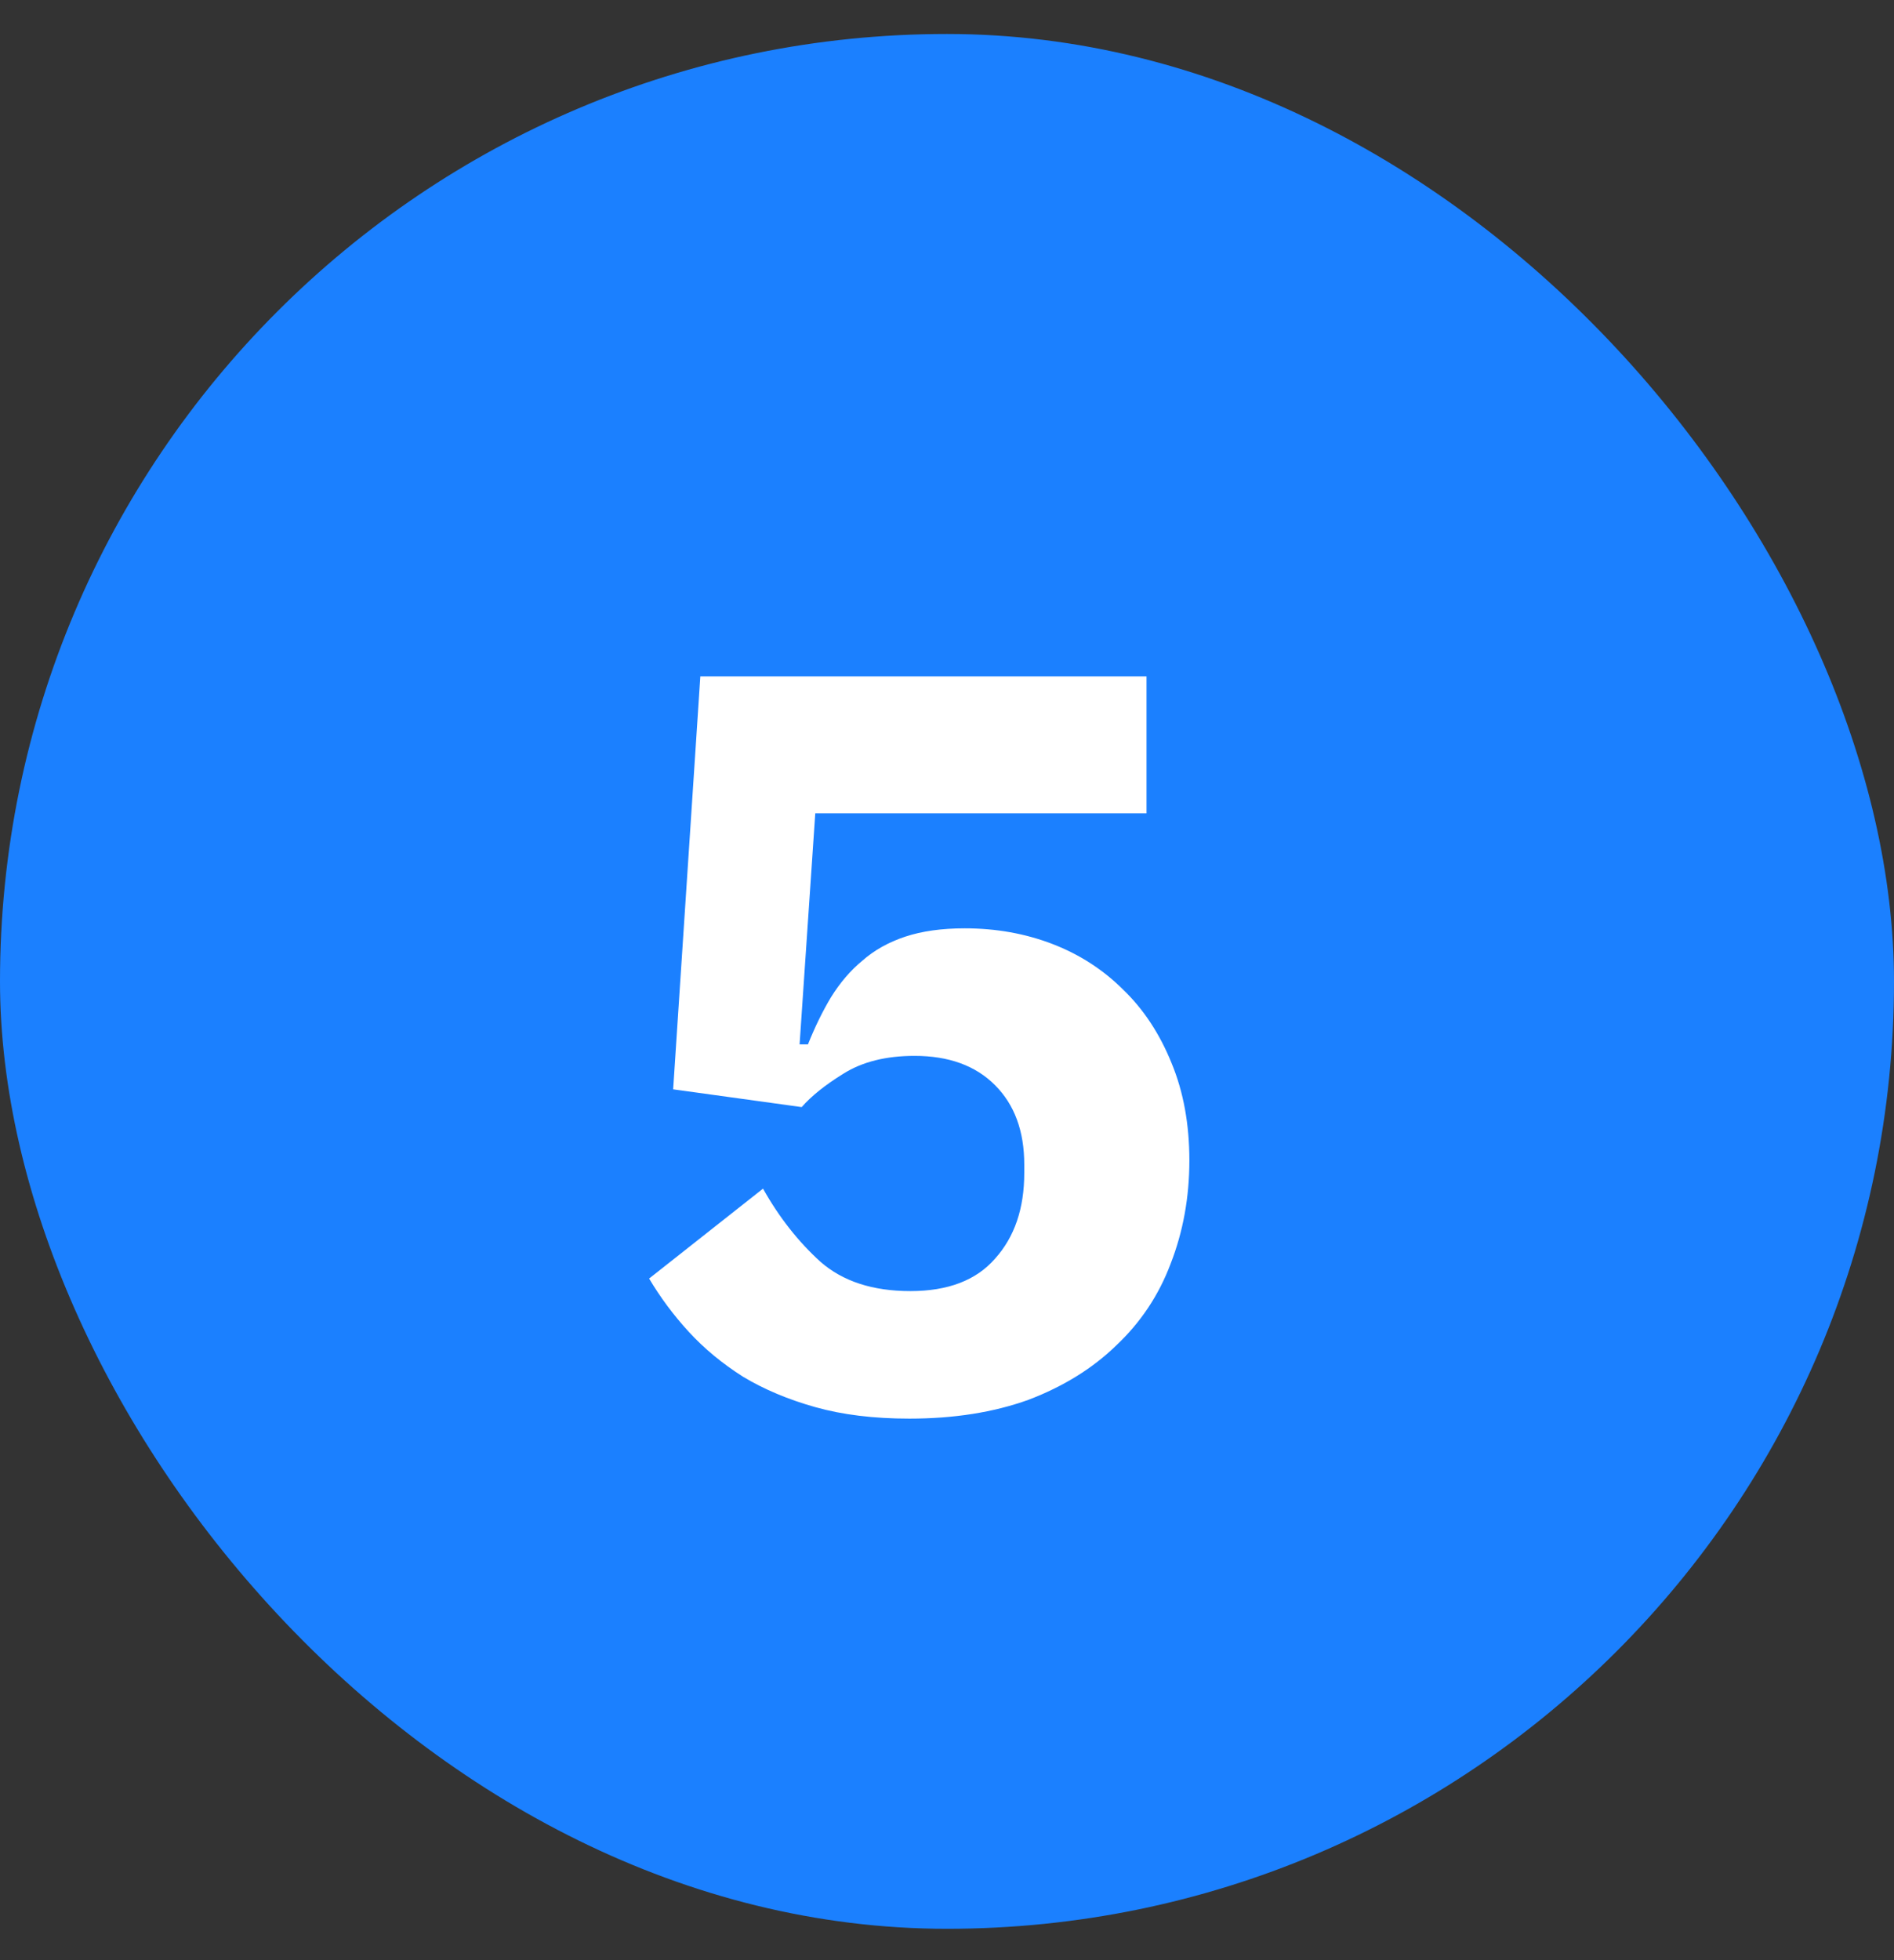
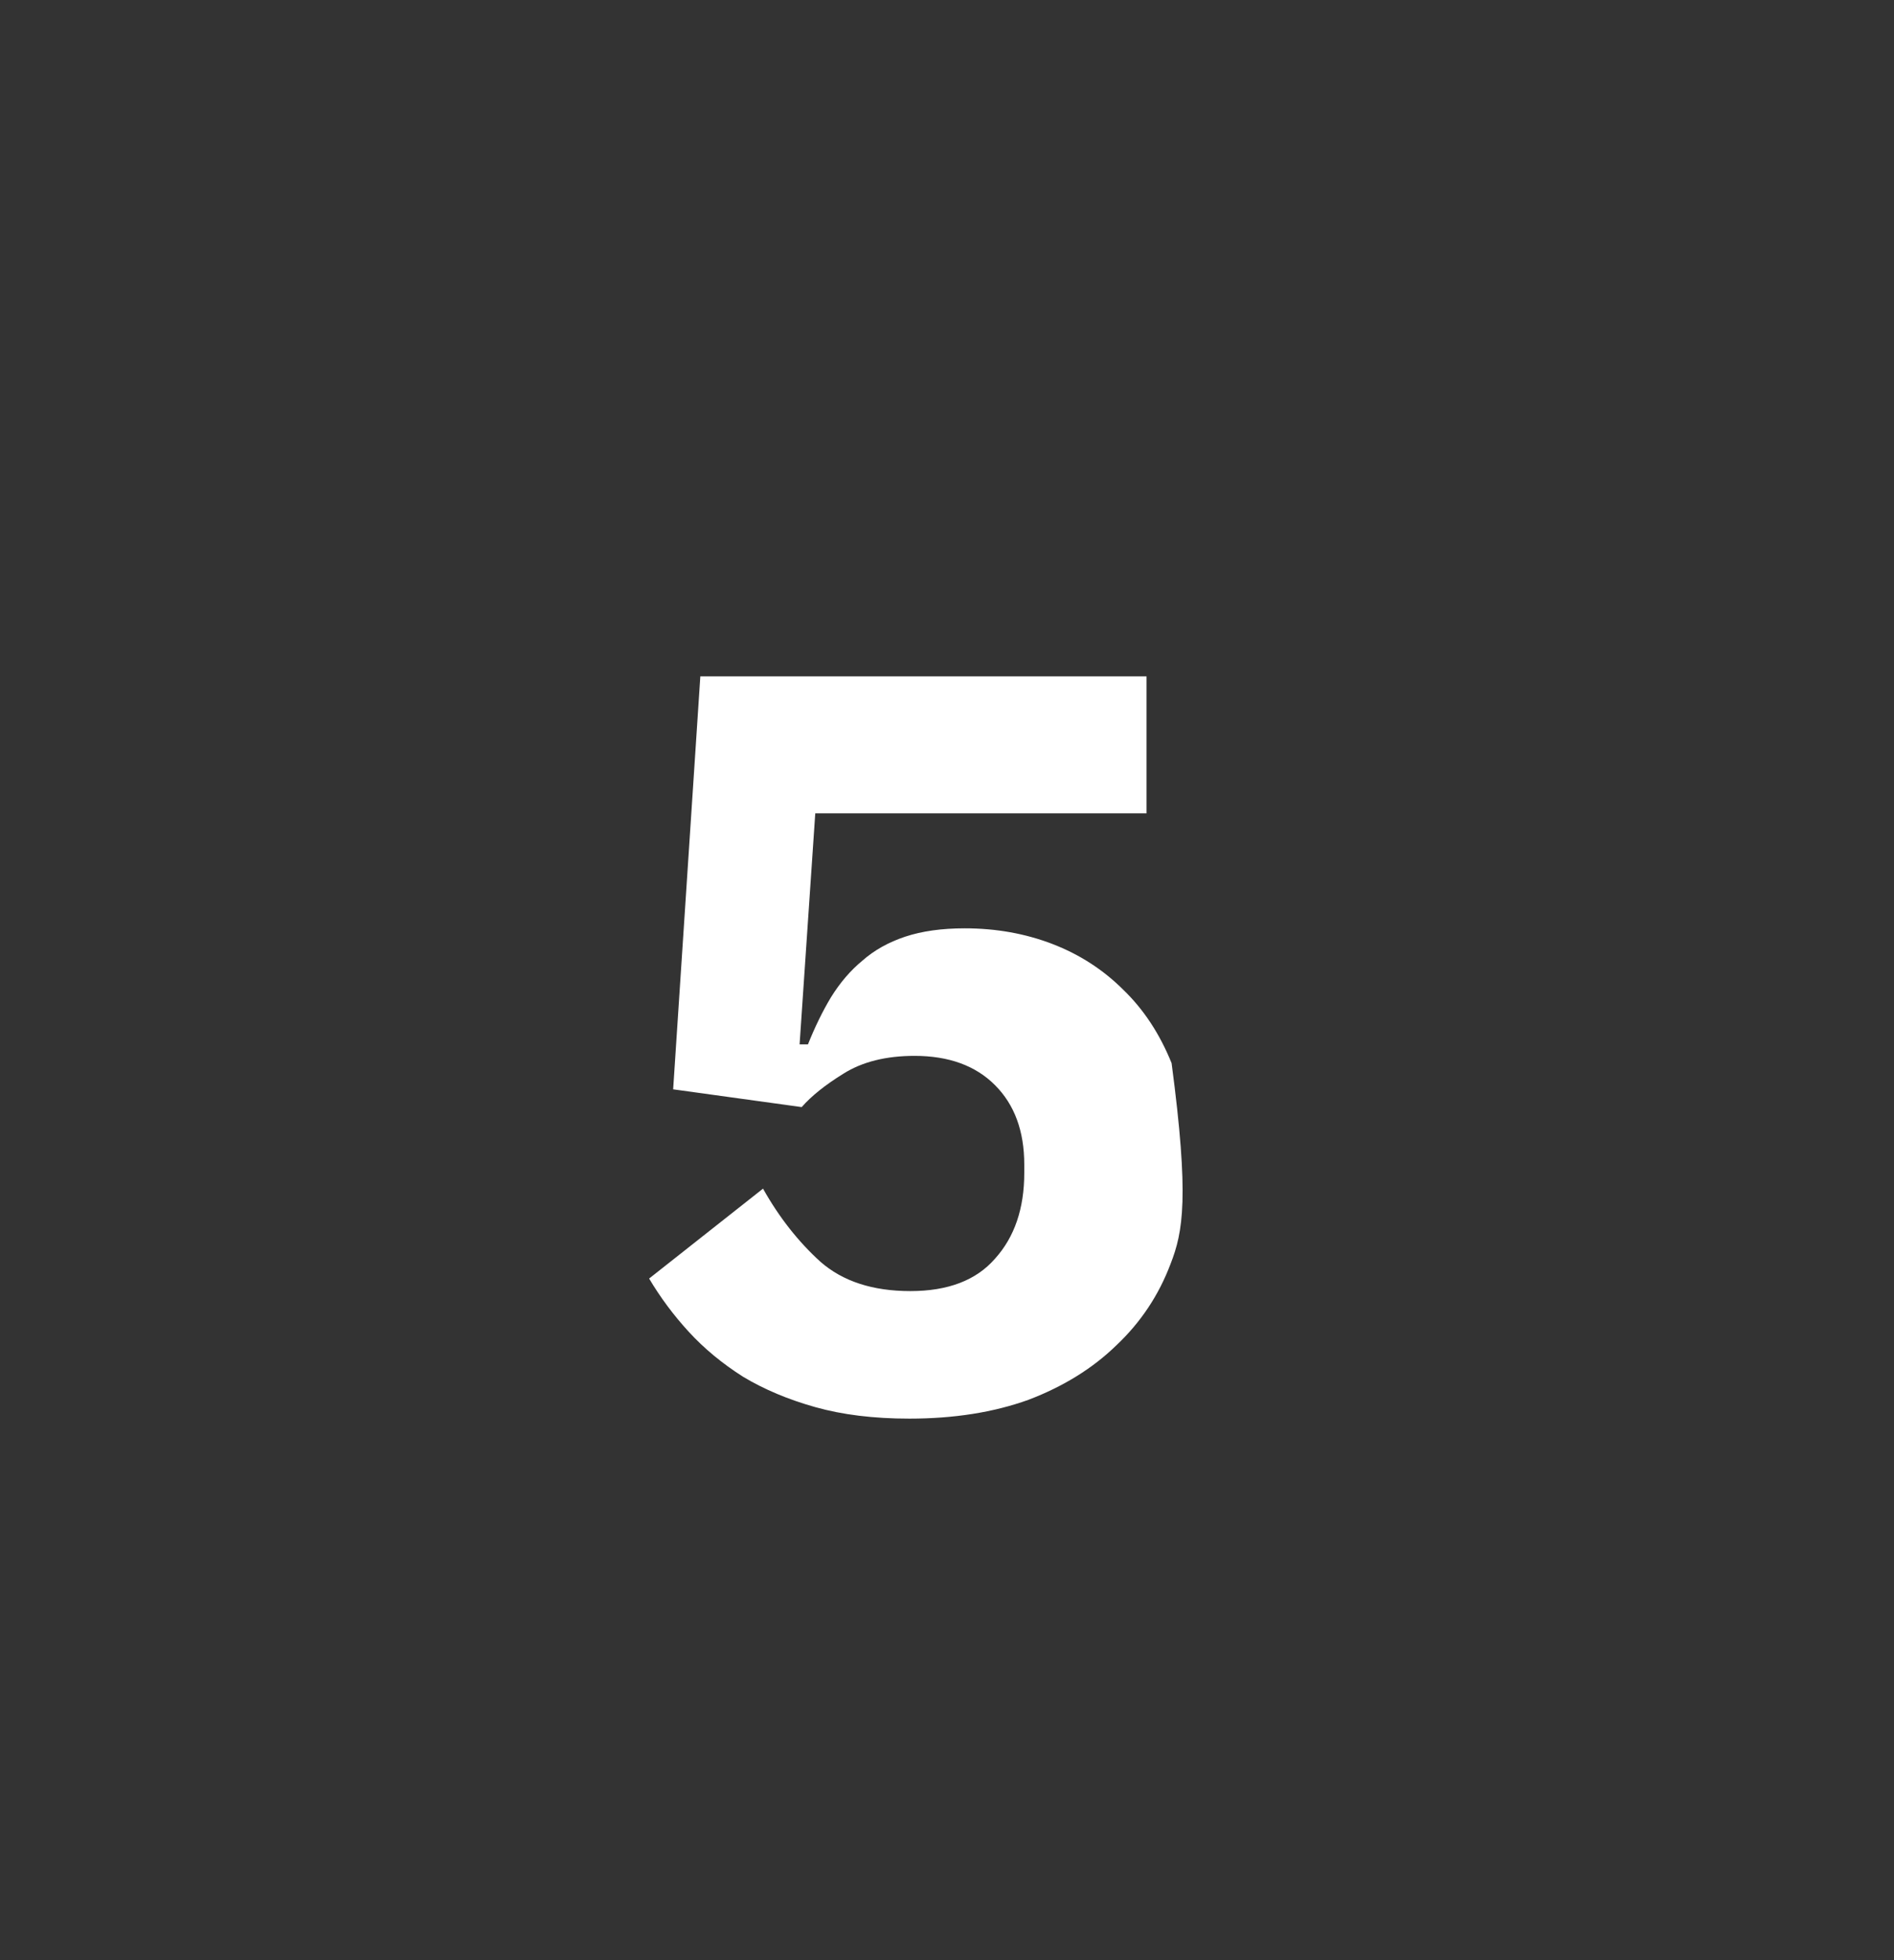
<svg xmlns="http://www.w3.org/2000/svg" width="29" height="30" viewBox="0 0 29 30" fill="none">
  <rect x="0" y="0" width="29" height="30" fill="#333333" stroke="none" />
-   <rect y="0.52" width="29" height="29" rx="14.5" fill="#1B80FF" />
-   <path d="M17.555 12.448H12.483L12.243 15.984H12.371C12.478 15.717 12.595 15.477 12.723 15.264C12.862 15.04 13.022 14.853 13.203 14.704C13.384 14.544 13.603 14.421 13.859 14.336C14.115 14.251 14.419 14.208 14.771 14.208C15.251 14.208 15.699 14.288 16.115 14.448C16.531 14.608 16.894 14.843 17.203 15.152C17.512 15.451 17.758 15.824 17.939 16.272C18.12 16.709 18.211 17.205 18.211 17.76C18.211 18.325 18.115 18.853 17.923 19.344C17.742 19.824 17.465 20.24 17.091 20.592C16.729 20.944 16.28 21.221 15.747 21.424C15.214 21.616 14.606 21.712 13.923 21.712C13.379 21.712 12.899 21.653 12.483 21.536C12.067 21.419 11.699 21.264 11.379 21.072C11.059 20.869 10.782 20.64 10.547 20.384C10.312 20.128 10.11 19.856 9.939 19.568L11.683 18.192C11.928 18.629 12.222 19.003 12.563 19.312C12.905 19.611 13.363 19.76 13.939 19.76C14.515 19.76 14.947 19.595 15.235 19.264C15.534 18.933 15.683 18.496 15.683 17.952V17.824C15.683 17.312 15.534 16.907 15.235 16.608C14.937 16.309 14.526 16.16 14.003 16.16C13.566 16.16 13.203 16.251 12.915 16.432C12.638 16.603 12.425 16.773 12.275 16.944L10.307 16.672L10.723 10.352H17.555V12.448Z" fill="white" />
+   <path d="M17.555 12.448H12.483L12.243 15.984H12.371C12.478 15.717 12.595 15.477 12.723 15.264C12.862 15.04 13.022 14.853 13.203 14.704C13.384 14.544 13.603 14.421 13.859 14.336C14.115 14.251 14.419 14.208 14.771 14.208C15.251 14.208 15.699 14.288 16.115 14.448C16.531 14.608 16.894 14.843 17.203 15.152C17.512 15.451 17.758 15.824 17.939 16.272C18.211 18.325 18.115 18.853 17.923 19.344C17.742 19.824 17.465 20.24 17.091 20.592C16.729 20.944 16.28 21.221 15.747 21.424C15.214 21.616 14.606 21.712 13.923 21.712C13.379 21.712 12.899 21.653 12.483 21.536C12.067 21.419 11.699 21.264 11.379 21.072C11.059 20.869 10.782 20.64 10.547 20.384C10.312 20.128 10.11 19.856 9.939 19.568L11.683 18.192C11.928 18.629 12.222 19.003 12.563 19.312C12.905 19.611 13.363 19.76 13.939 19.76C14.515 19.76 14.947 19.595 15.235 19.264C15.534 18.933 15.683 18.496 15.683 17.952V17.824C15.683 17.312 15.534 16.907 15.235 16.608C14.937 16.309 14.526 16.16 14.003 16.16C13.566 16.16 13.203 16.251 12.915 16.432C12.638 16.603 12.425 16.773 12.275 16.944L10.307 16.672L10.723 10.352H17.555V12.448Z" fill="white" />
</svg>